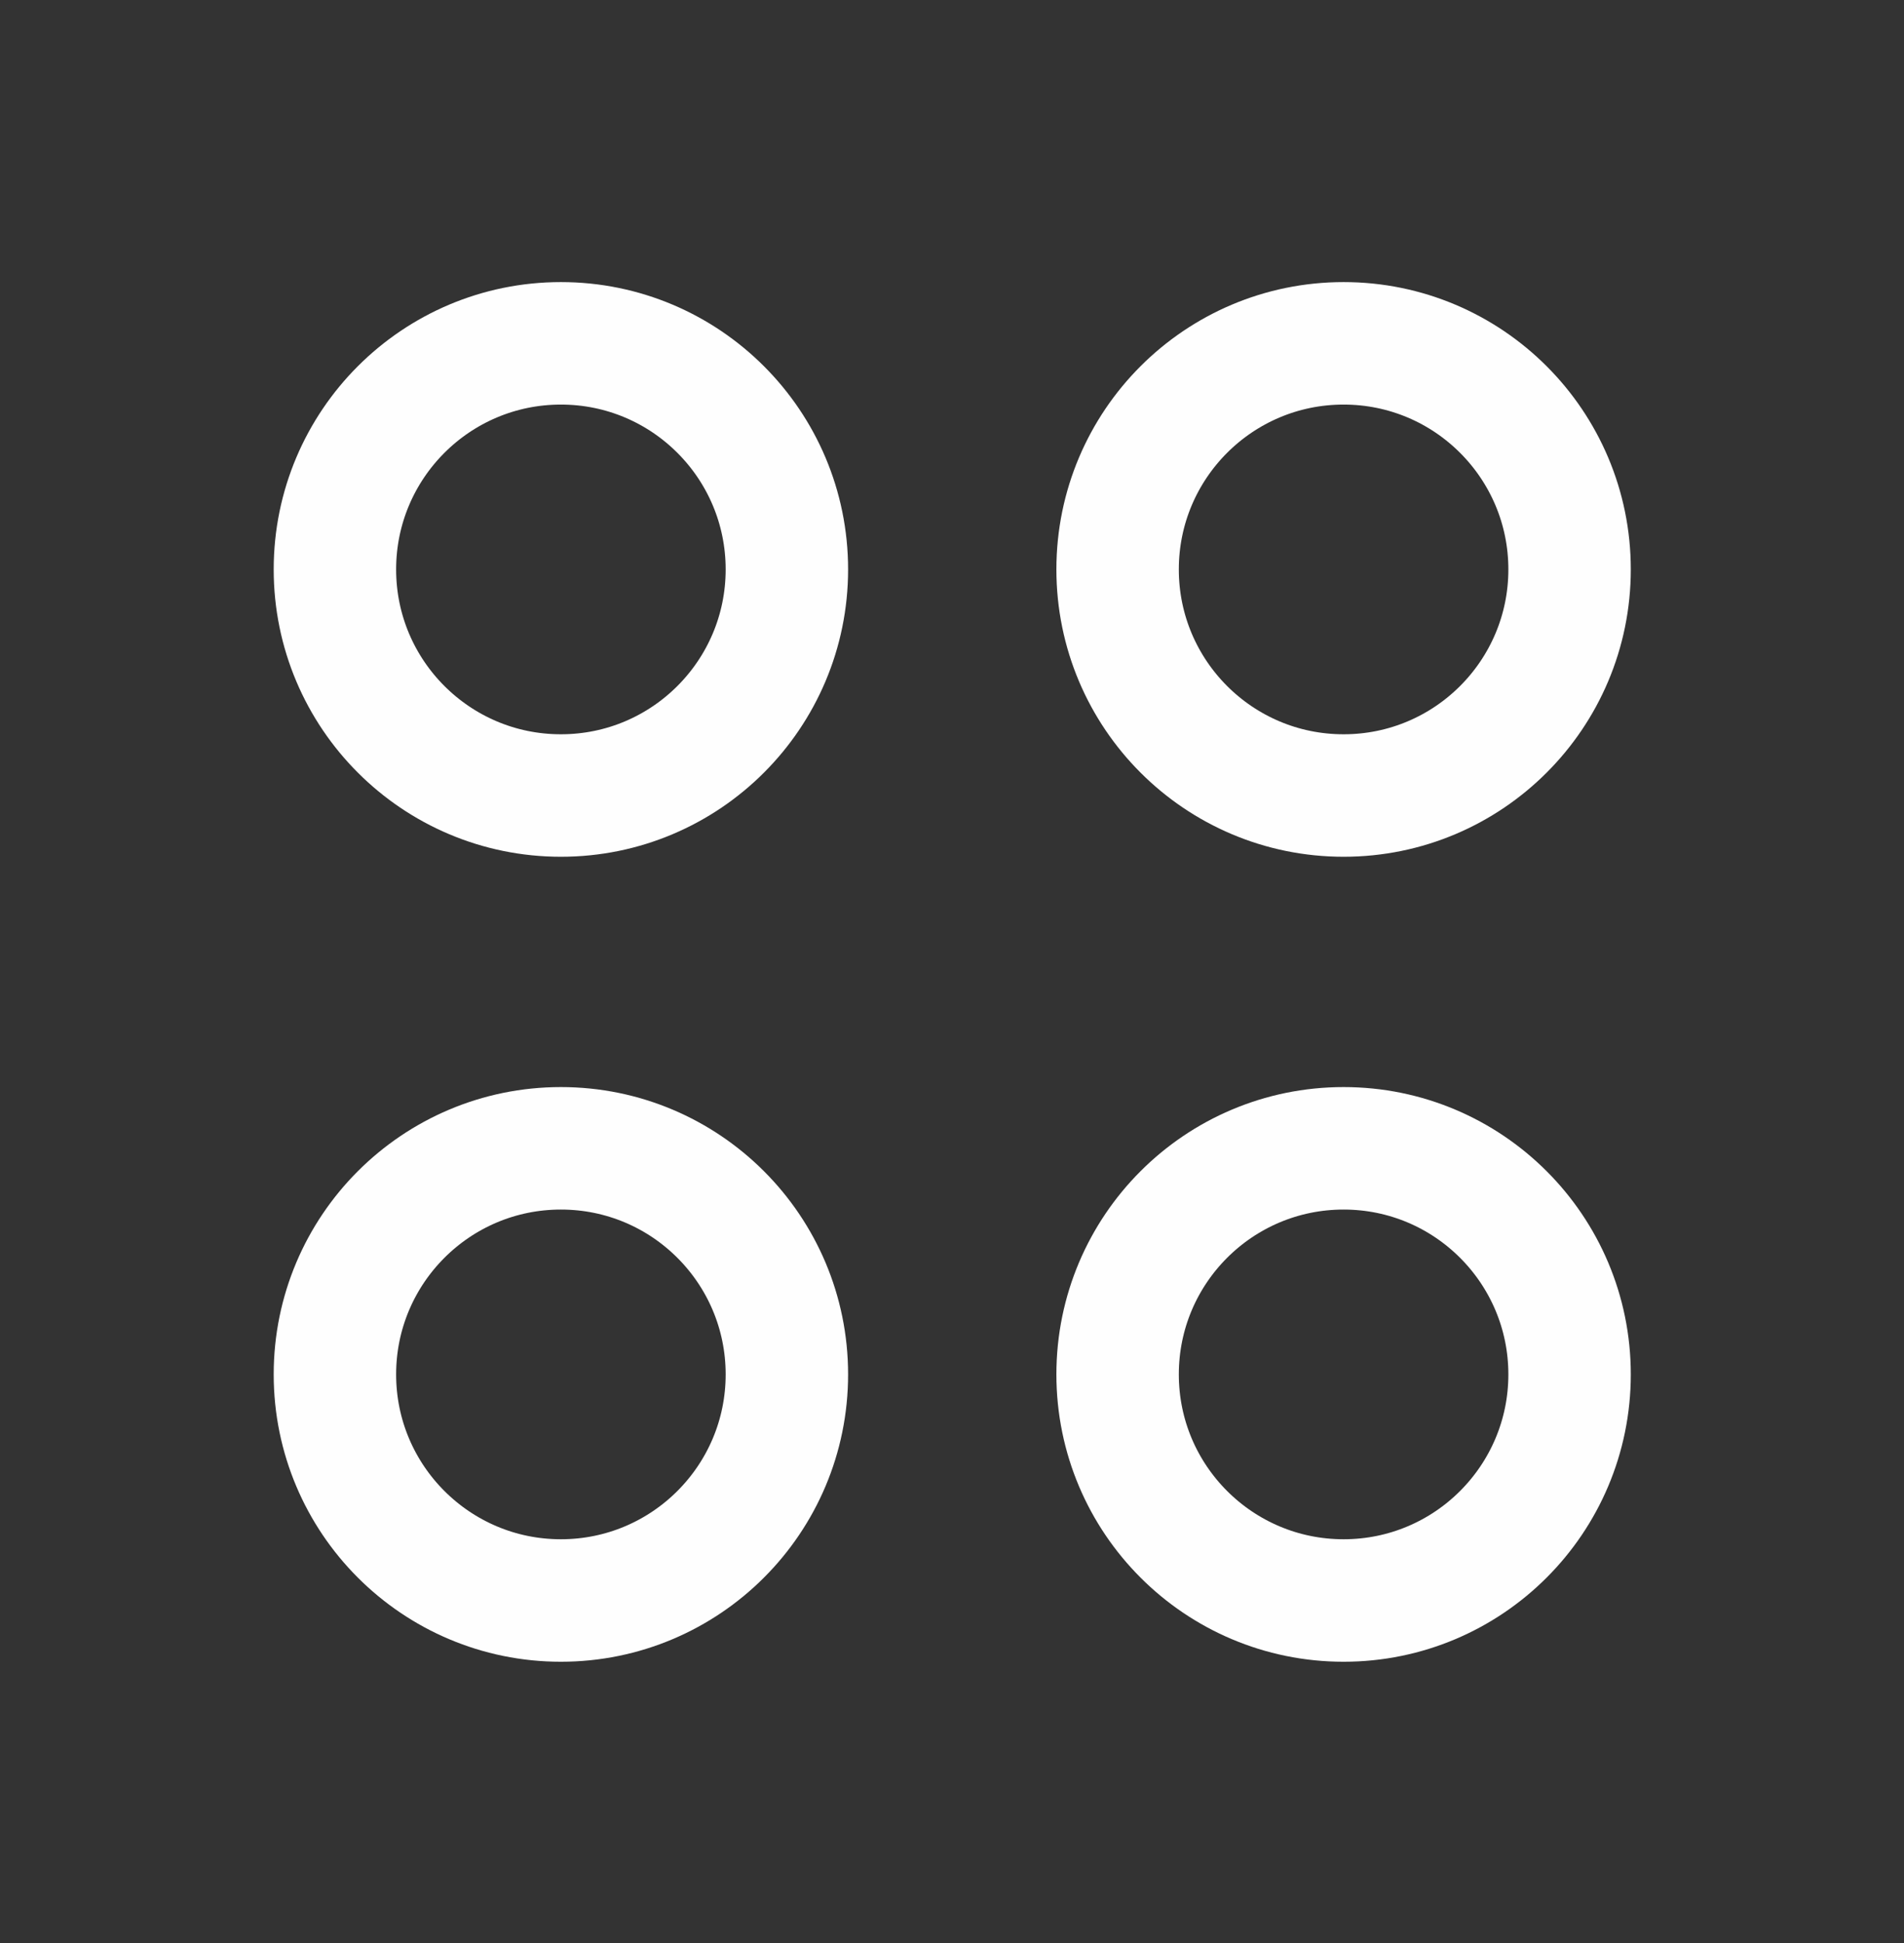
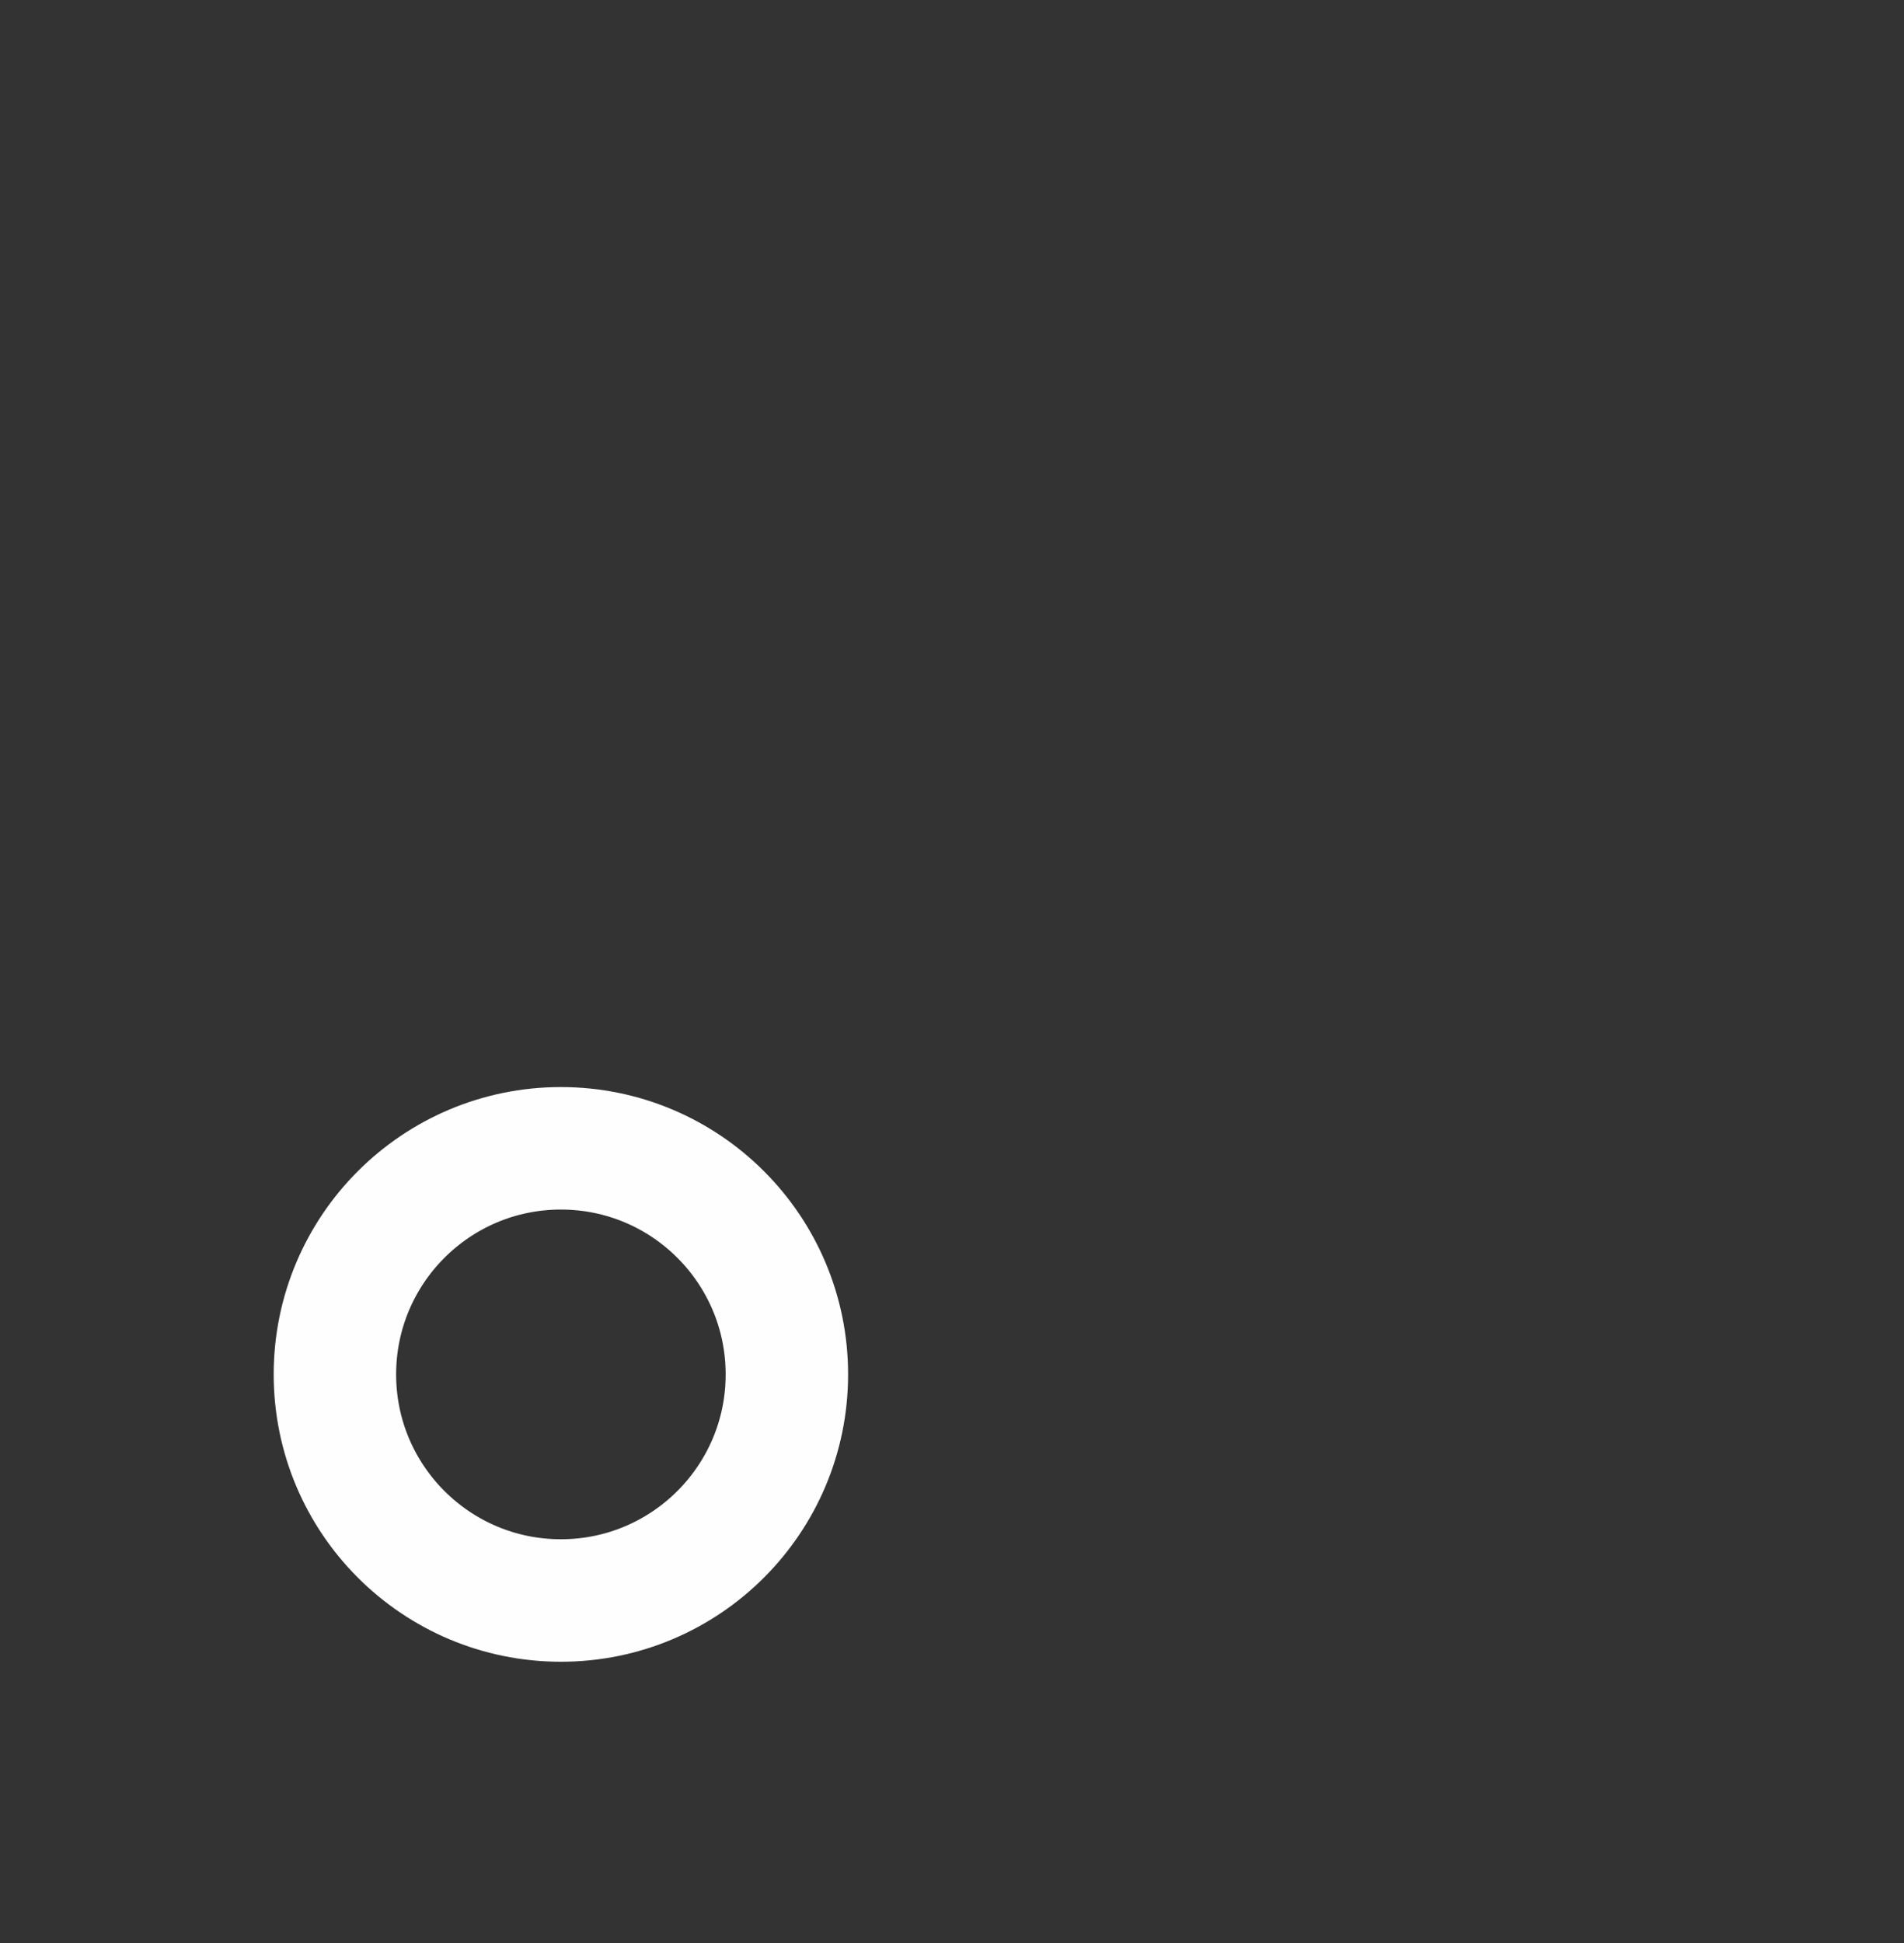
<svg xmlns="http://www.w3.org/2000/svg" xmlns:ns1="http://www.inkscape.org/namespaces/inkscape" xmlns:ns2="http://sodipodi.sourceforge.net/DTD/sodipodi-0.dtd" width="155.556mm" height="158.687mm" viewBox="0 0 155.556 158.687" version="1.1" id="svg5" xml:space="preserve" ns1:version="1.2.2 (732a01da63, 2022-12-09, custom)" ns2:docname="PresetsOutline.svg" ns1:export-filename="../b27125c1/TimerFilled.png" ns1:export-xdpi="96" ns1:export-ydpi="96">
  <rect x="0" y="0" width="155.556" height="158.687" fill="#333333" stroke="none" />
  <ns2:namedview id="namedview7" pagecolor="#000000" bordercolor="#000000" borderopacity="0.25" ns1:showpageshadow="2" ns1:pageopacity="0" ns1:pagecheckerboard="0" ns1:deskcolor="#141414" ns1:document-units="mm" showgrid="false" ns1:zoom="0.70710678" ns1:cx="-122.32947" ns1:cy="323.1478" ns1:window-width="1920" ns1:window-height="1016" ns1:window-x="0" ns1:window-y="27" ns1:window-maximized="1" ns1:current-layer="layer1" showguides="false" />
  <defs id="defs2">
    <ns1:path-effect effect="powerclip" id="path-effect19053" is_visible="true" lpeversion="1" inverse="true" flatten="false" hide_clip="false" message="Use fill-rule evenodd on &lt;b&gt;fill and stroke&lt;/b&gt; dialog if no flatten result after convert clip to paths." />
    <clipPath clipPathUnits="userSpaceOnUse" id="clipPath19049">
-       <path style="color:#000000;display:block;fill:#000000;fill-rule:evenodd;stroke-width:1;stroke-linecap:round;-inkscape-stroke:none" d="m 74.684,-48.479 a 5,5 0 0 1 1.621,-3.467 L 98.33,-72.088 a 5,5 0 0 1 7.063,0.314 5,5 0 0 1 -0.314,7.064 l -22.025,20.145 a 5,5 0 0 1 -7.064,-0.316 5,5 0 0 1 -1.305,-3.598 z" id="path19051" />
-     </clipPath>
+       </clipPath>
  </defs>
  <g ns1:label="Layer 1" ns1:groupmode="layer" id="layer1" transform="translate(-16.079,-30.202)">
    <g id="g6499-2" transform="matrix(0.822,0,0,0.822,26.115,29.303)" style="fill:none;fill-opacity:1;stroke-width:12.169;stroke-dasharray:none">
      <circle style="fill:none;fill-opacity:1;stroke:#fefefe;stroke-width:12.169;stroke-linecap:round;stroke-dasharray:none;stroke-opacity:1" id="path512-6" cx="43.539" cy="137.633" r="22.461" />
-       <circle style="fill:none;fill-opacity:1;stroke:#fefefe;stroke-width:12.169;stroke-linecap:round;stroke-dasharray:none;stroke-opacity:1" id="path512-0-1" cx="43.539" cy="57.663" r="22.461" />
-       <circle style="fill:none;fill-opacity:1;stroke:#fefefe;stroke-width:12.169;stroke-linecap:round;stroke-dasharray:none;stroke-opacity:1" id="path512-0-9-8" cx="121.332" cy="137.633" r="22.461" />
-       <circle style="fill:none;fill-opacity:1;stroke:#fefefe;stroke-width:12.169;stroke-linecap:round;stroke-dasharray:none;stroke-opacity:1" id="path512-0-9-6-7" cx="121.332" cy="57.663" r="22.461" />
    </g>
  </g>
</svg>